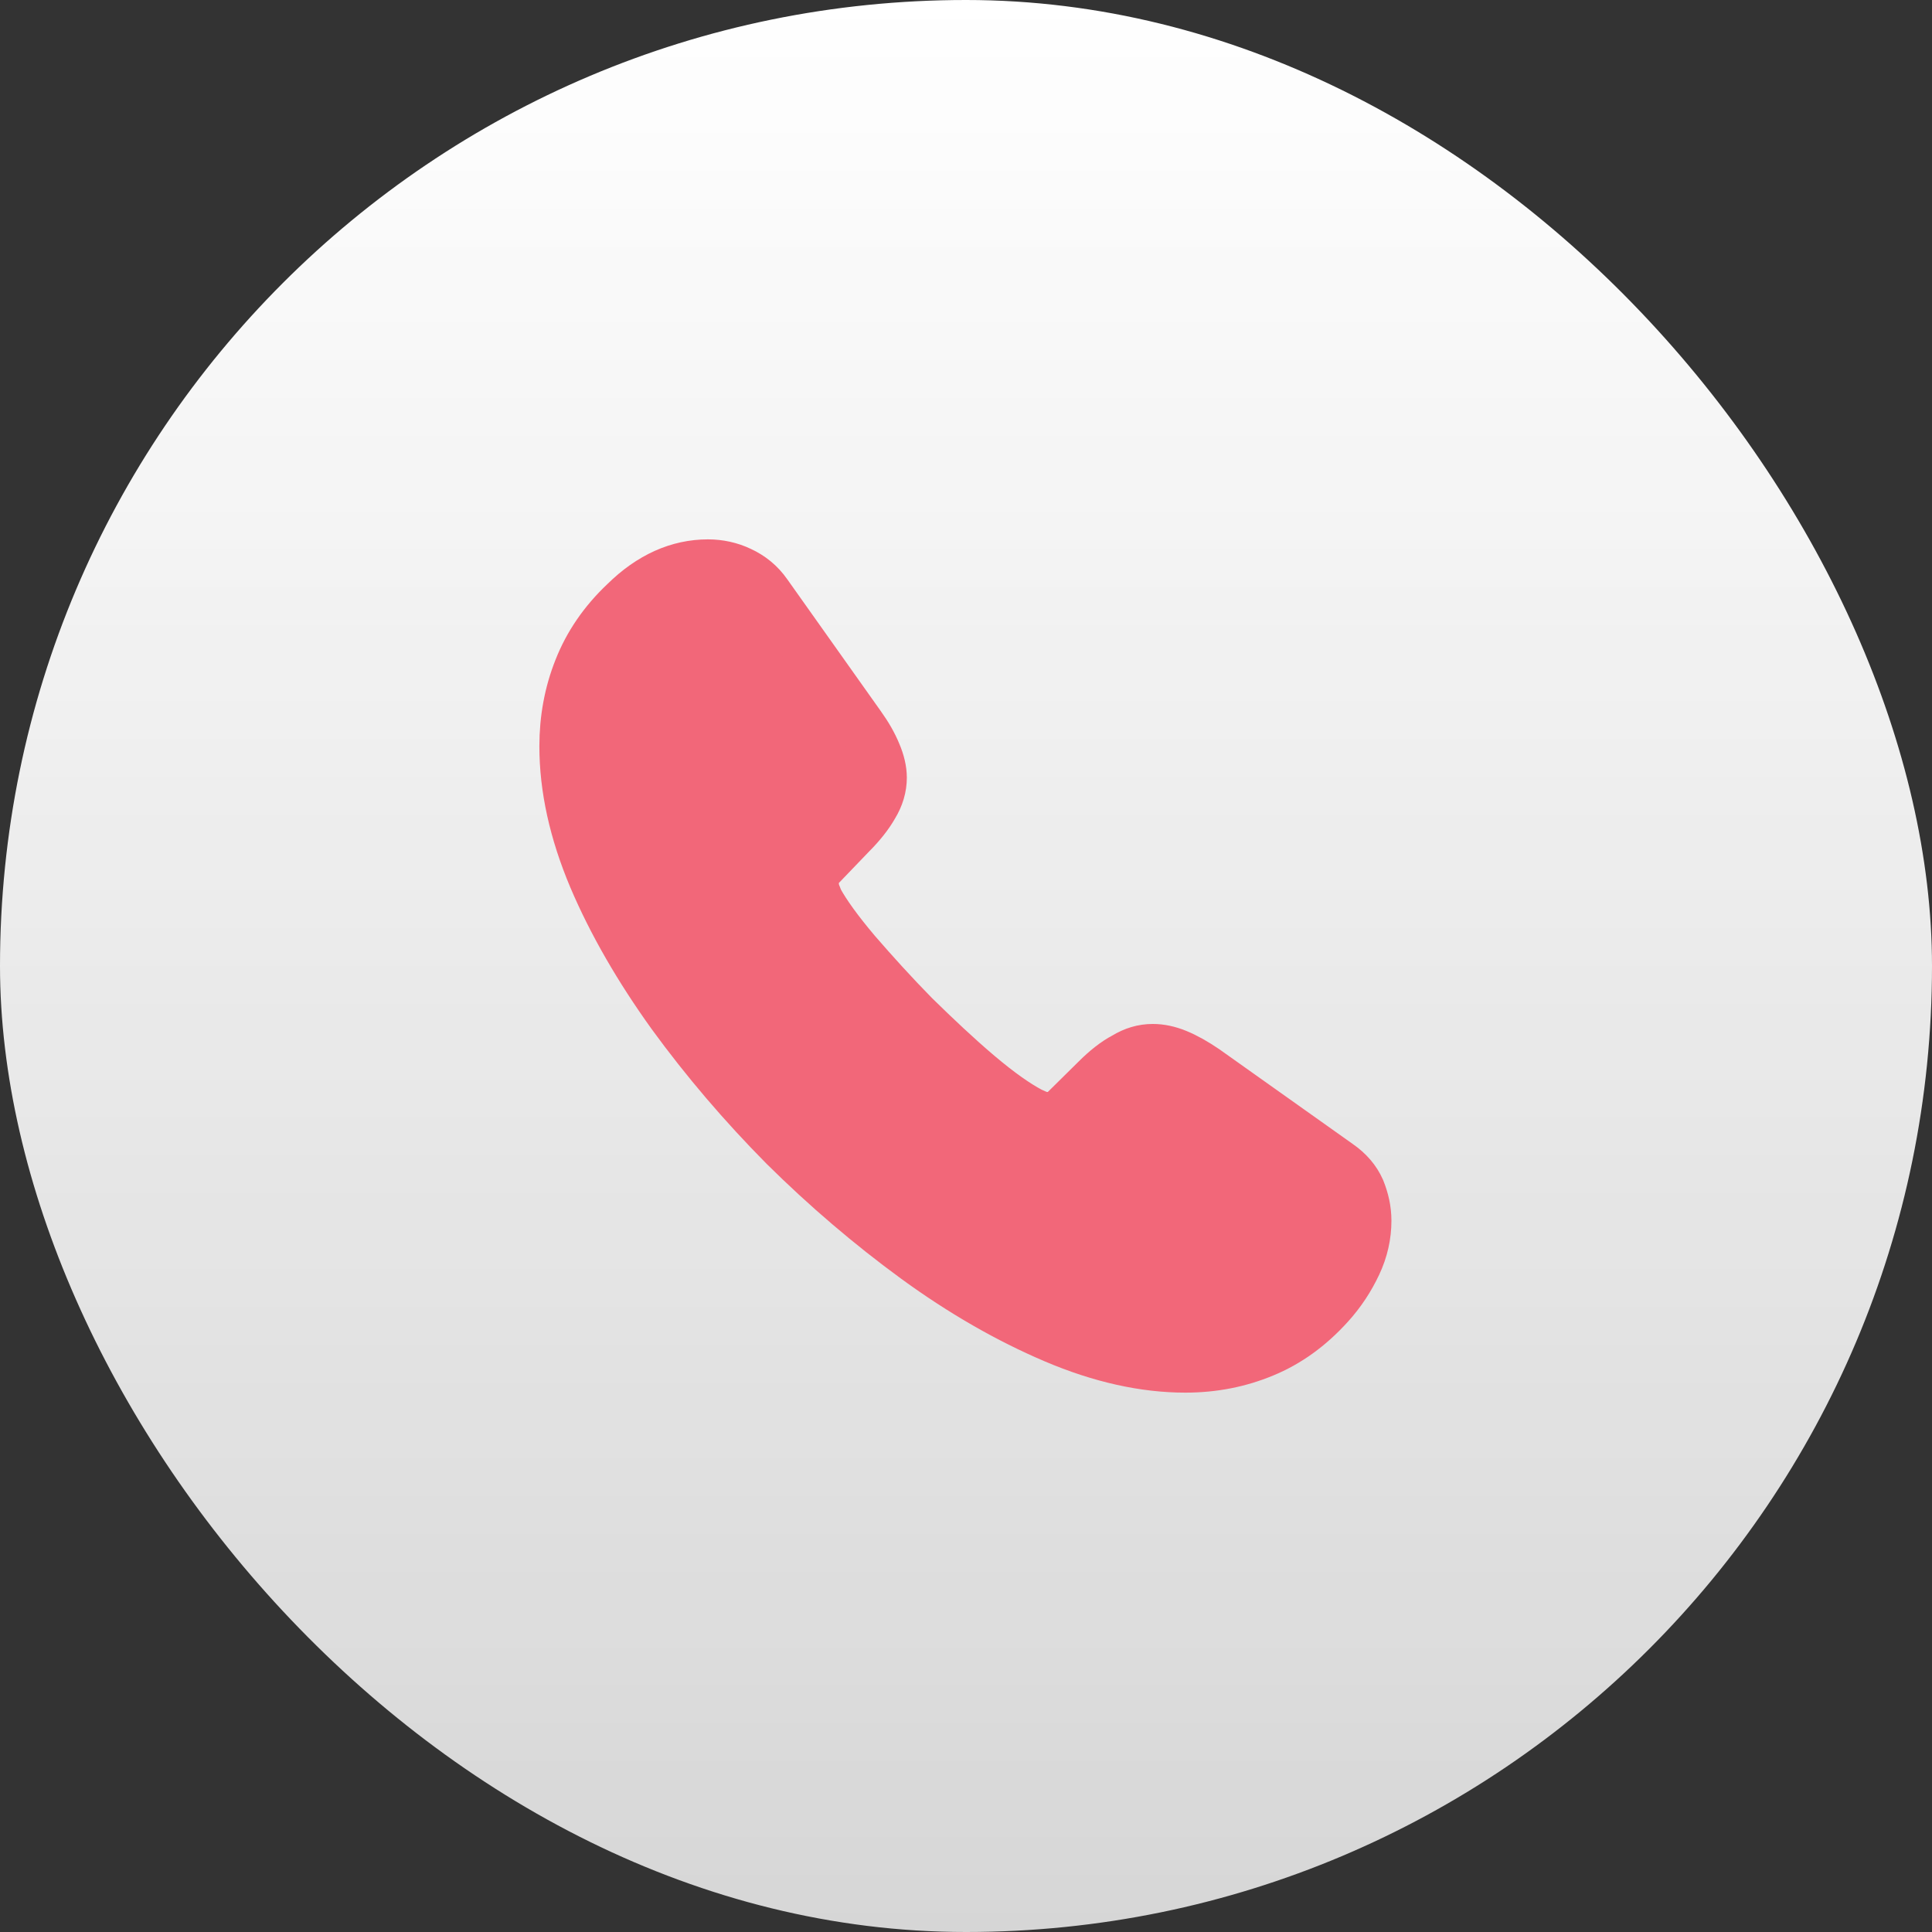
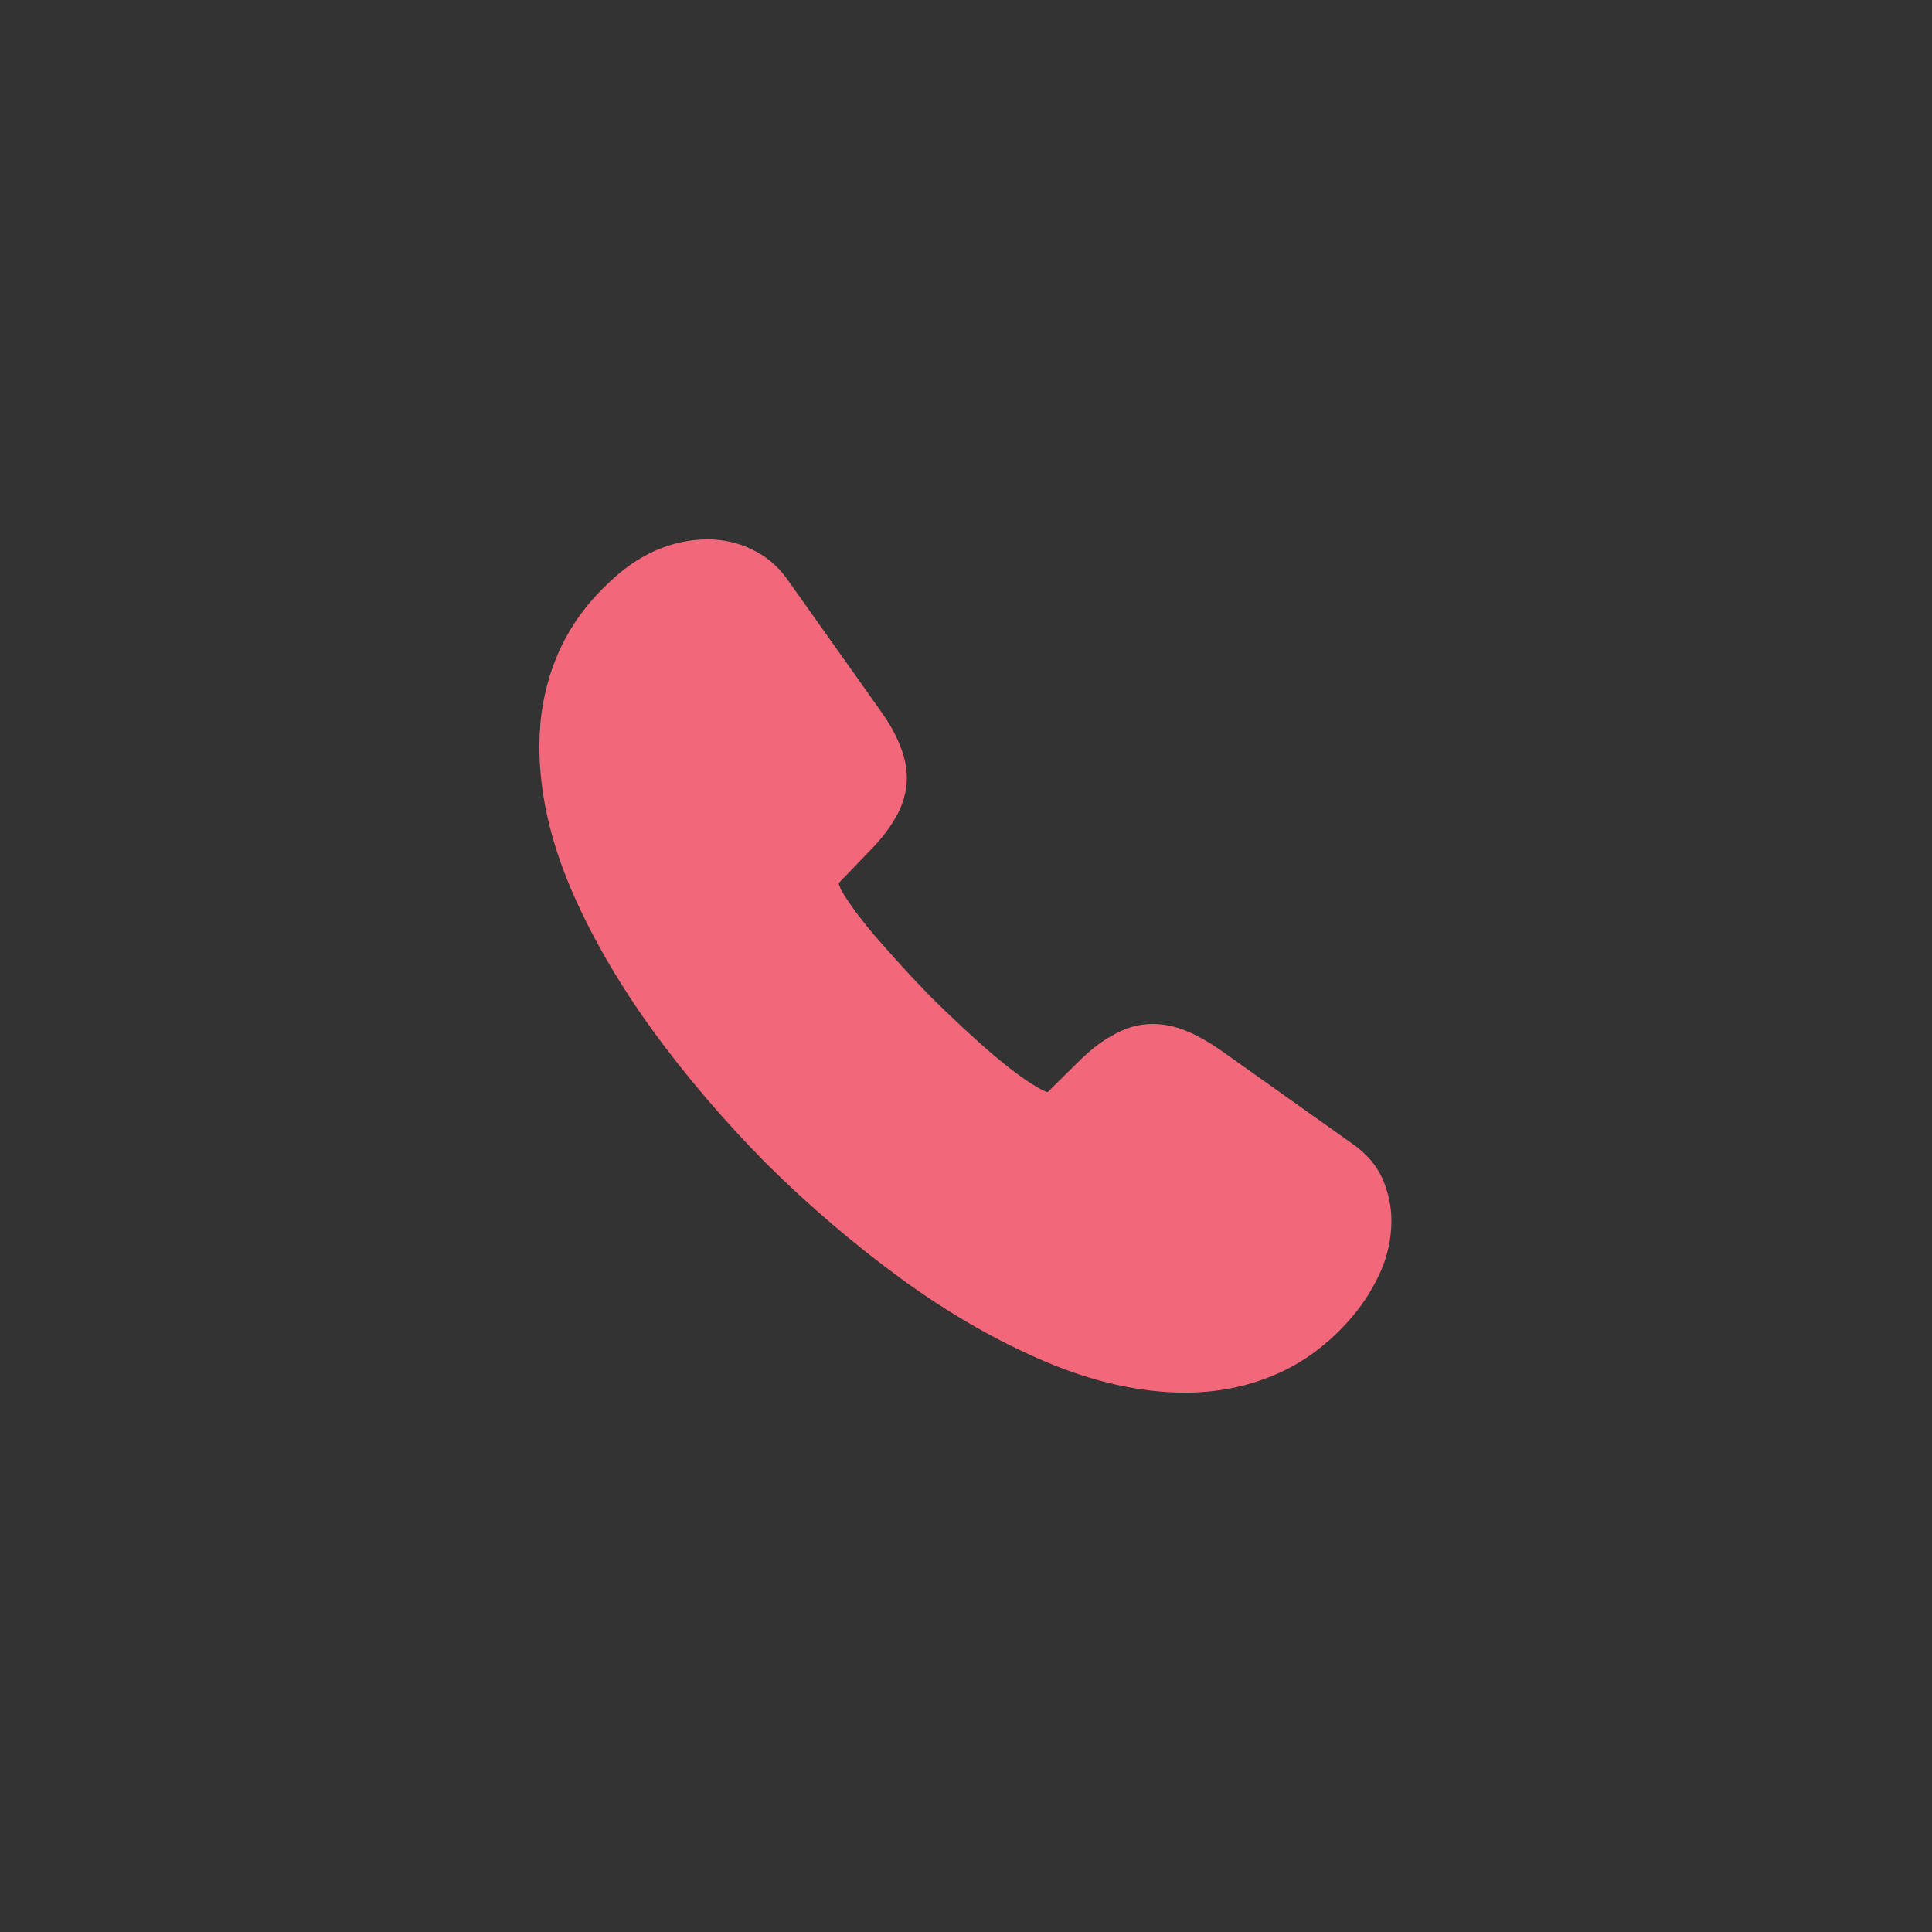
<svg xmlns="http://www.w3.org/2000/svg" width="40" height="40" viewBox="0 0 40 40" fill="none">
  <rect x="0" y="0" width="40" height="40" fill="#333333" stroke="none" />
-   <rect width="40" height="40" rx="20" fill="url(#paint0_linear_3_197)" />
  <path d="M28.308 25.275C28.308 25.575 28.242 25.883 28.1 26.183C27.958 26.483 27.775 26.767 27.533 27.033C27.125 27.483 26.675 27.808 26.167 28.017C25.667 28.225 25.125 28.333 24.542 28.333C23.692 28.333 22.783 28.133 21.825 27.725C20.867 27.317 19.908 26.767 18.958 26.075C18 25.375 17.092 24.6 16.225 23.742C15.367 22.875 14.592 21.967 13.9 21.017C13.217 20.067 12.667 19.117 12.267 18.175C11.867 17.225 11.667 16.317 11.667 15.45C11.667 14.883 11.767 14.342 11.967 13.842C12.167 13.333 12.483 12.867 12.925 12.45C13.458 11.925 14.042 11.667 14.658 11.667C14.892 11.667 15.125 11.717 15.333 11.817C15.55 11.917 15.742 12.067 15.892 12.283L17.825 15.008C17.975 15.217 18.083 15.408 18.158 15.592C18.233 15.767 18.275 15.942 18.275 16.1C18.275 16.3 18.217 16.5 18.1 16.692C17.992 16.883 17.833 17.083 17.633 17.283L17 17.942C16.908 18.033 16.867 18.142 16.867 18.275C16.867 18.342 16.875 18.4 16.892 18.467C16.917 18.533 16.942 18.583 16.958 18.633C17.108 18.908 17.367 19.267 17.733 19.7C18.108 20.133 18.508 20.575 18.942 21.017C19.392 21.458 19.825 21.867 20.267 22.242C20.7 22.608 21.058 22.858 21.342 23.008C21.383 23.025 21.433 23.05 21.492 23.075C21.558 23.1 21.625 23.108 21.7 23.108C21.842 23.108 21.95 23.058 22.042 22.967L22.675 22.342C22.883 22.133 23.083 21.975 23.275 21.875C23.467 21.758 23.658 21.7 23.867 21.7C24.025 21.7 24.192 21.733 24.375 21.808C24.558 21.883 24.75 21.992 24.958 22.133L27.717 24.092C27.933 24.242 28.083 24.417 28.175 24.625C28.258 24.833 28.308 25.042 28.308 25.275Z" fill="#F26779" stroke="#F26779" stroke-miterlimit="10" />
  <defs>
    <linearGradient id="paint0_linear_3_197" x1="20" y1="0" x2="20" y2="40" gradientUnits="userSpaceOnUse">
      <stop stop-color="white" />
      <stop offset="1" stop-color="white" stop-opacity="0.8" />
    </linearGradient>
  </defs>
</svg>